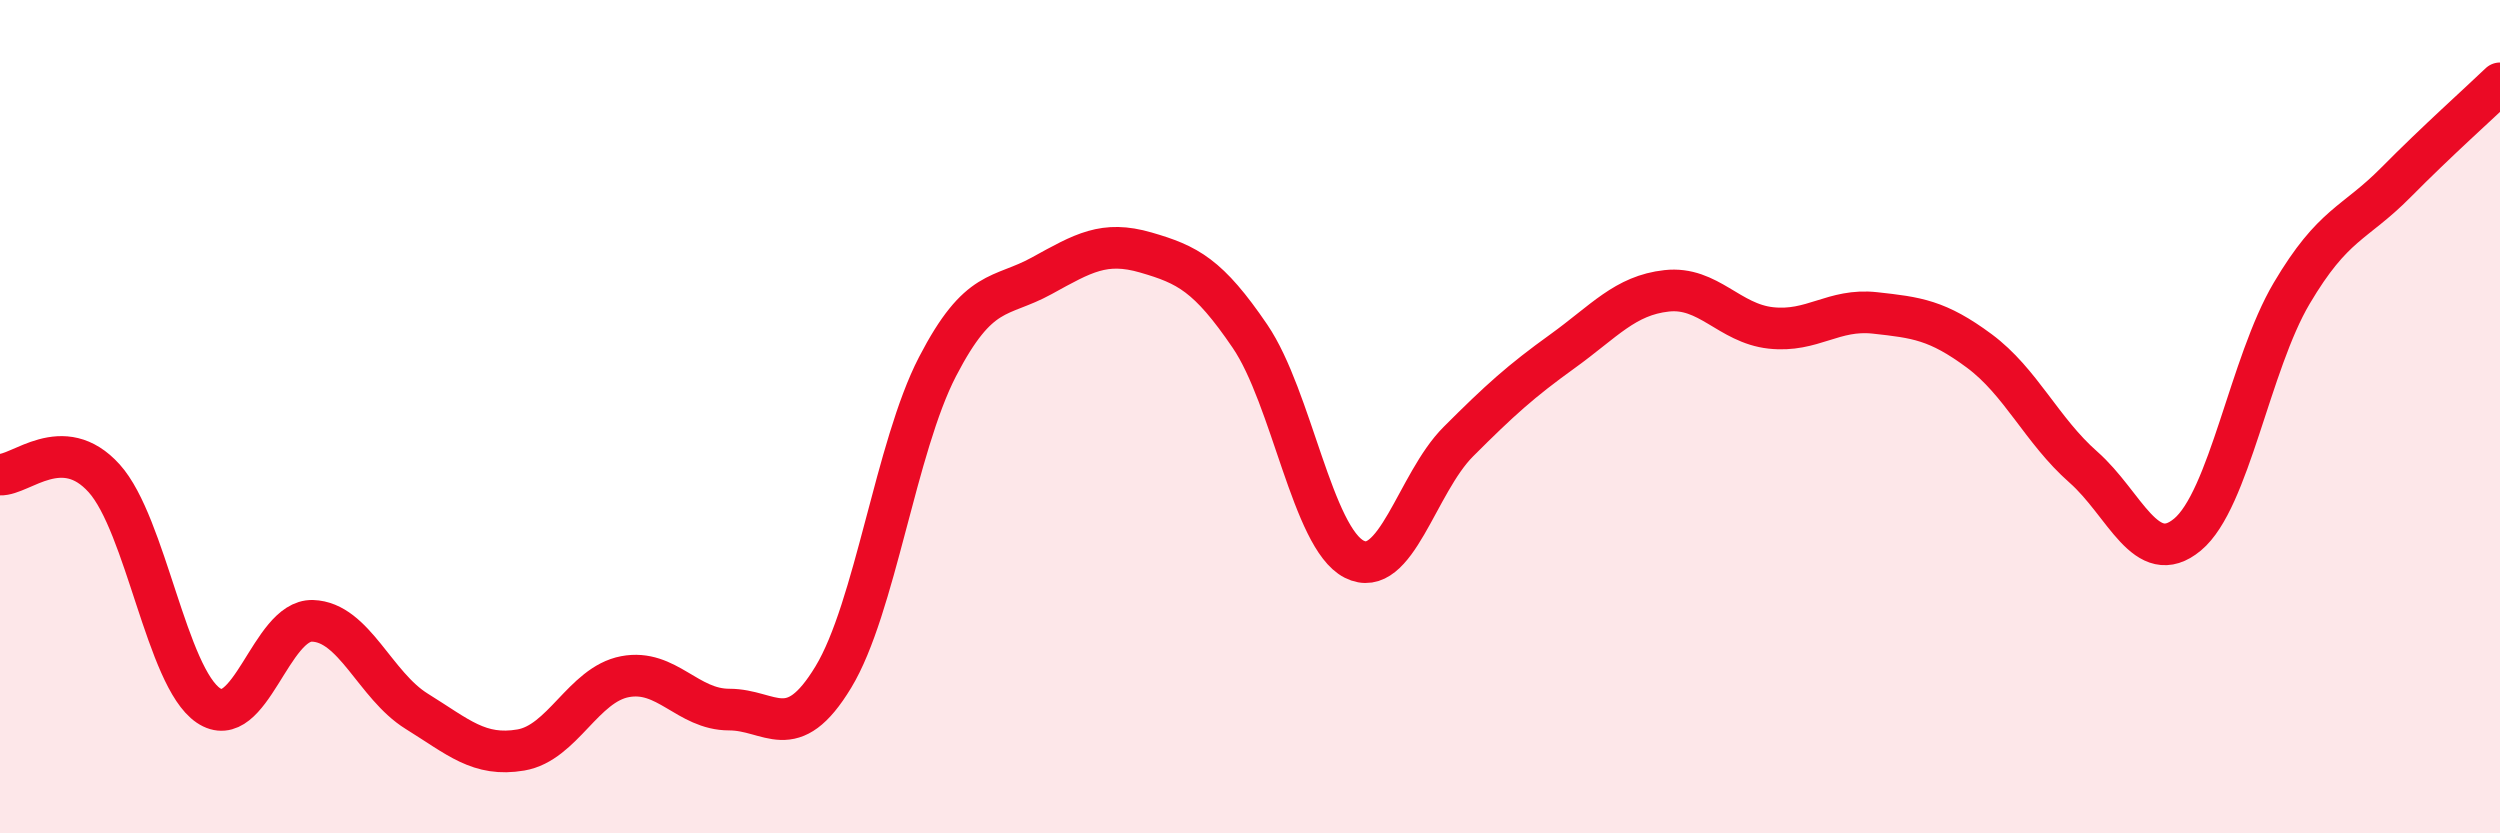
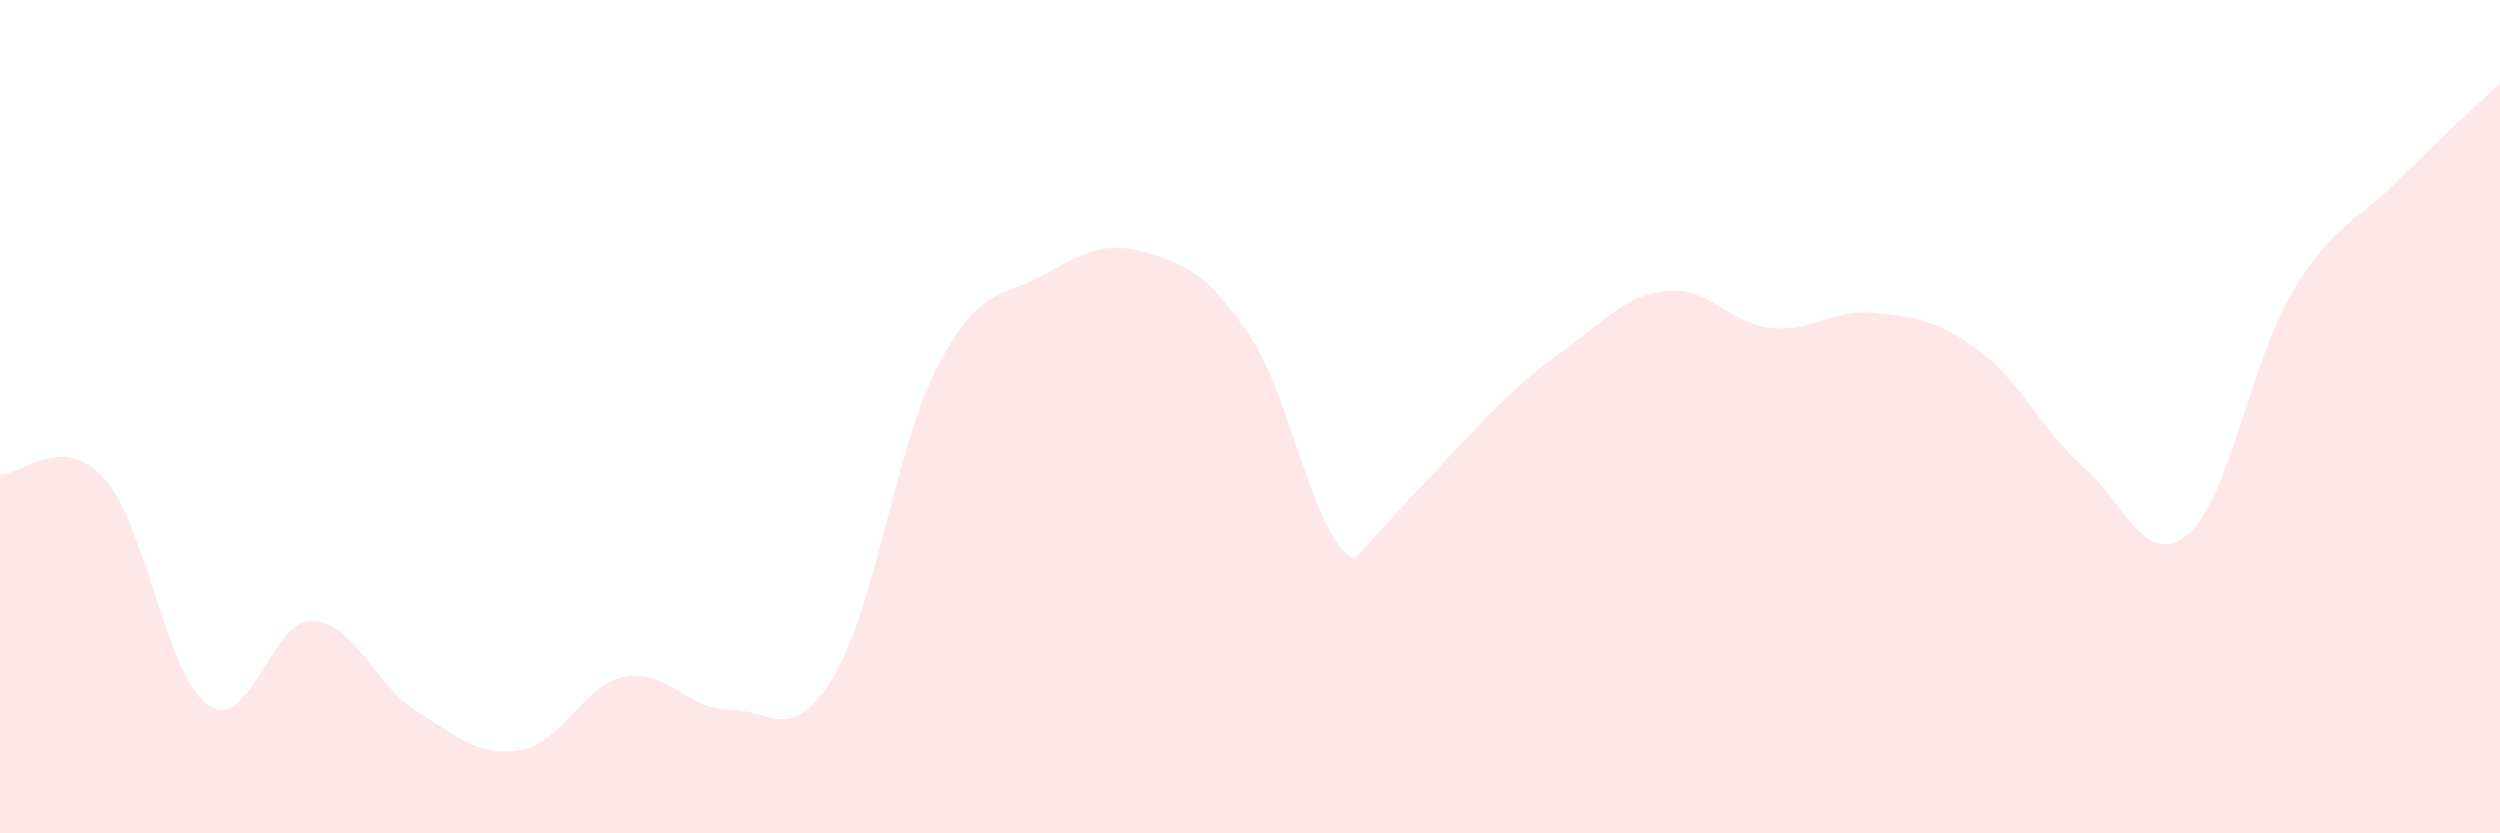
<svg xmlns="http://www.w3.org/2000/svg" width="60" height="20" viewBox="0 0 60 20">
-   <path d="M 0,11.39 C 0.5,11.41 1.5,10.37 2.5,11.48 C 3.5,12.59 4,16.25 5,16.93 C 6,17.61 6.5,14.87 7.5,14.9 C 8.5,14.93 9,16.45 10,17.07 C 11,17.69 11.5,18.17 12.5,18 C 13.5,17.83 14,16.43 15,16.24 C 16,16.05 16.5,17.03 17.5,17.03 C 18.5,17.03 19,17.9 20,16.25 C 21,14.6 21.5,10.73 22.5,8.8 C 23.5,6.87 24,7.17 25,6.62 C 26,6.07 26.5,5.77 27.5,6.06 C 28.5,6.35 29,6.6 30,8.07 C 31,9.54 31.5,12.91 32.5,13.42 C 33.5,13.93 34,11.6 35,10.6 C 36,9.6 36.5,9.15 37.5,8.43 C 38.5,7.71 39,7.09 40,6.98 C 41,6.87 41.5,7.76 42.5,7.87 C 43.5,7.98 44,7.4 45,7.51 C 46,7.62 46.5,7.68 47.5,8.42 C 48.5,9.16 49,10.33 50,11.21 C 51,12.09 51.5,13.66 52.5,12.83 C 53.5,12 54,8.73 55,7.04 C 56,5.35 56.5,5.39 57.5,4.38 C 58.5,3.37 59.5,2.48 60,2L60 20L0 20Z" fill="#EB0A25" opacity="0.1" stroke-linecap="round" stroke-linejoin="round" />
-   <path d="M 0,11.39 C 0.5,11.41 1.5,10.37 2.5,11.48 C 3.5,12.59 4,16.25 5,16.93 C 6,17.61 6.5,14.87 7.5,14.9 C 8.5,14.93 9,16.45 10,17.07 C 11,17.69 11.5,18.17 12.5,18 C 13.5,17.83 14,16.43 15,16.24 C 16,16.05 16.5,17.03 17.5,17.03 C 18.5,17.03 19,17.9 20,16.25 C 21,14.6 21.5,10.73 22.5,8.8 C 23.5,6.87 24,7.17 25,6.62 C 26,6.07 26.5,5.77 27.5,6.06 C 28.5,6.35 29,6.6 30,8.07 C 31,9.54 31.5,12.91 32.5,13.42 C 33.5,13.93 34,11.6 35,10.6 C 36,9.6 36.5,9.15 37.5,8.43 C 38.5,7.71 39,7.09 40,6.98 C 41,6.87 41.5,7.76 42.5,7.87 C 43.5,7.98 44,7.4 45,7.51 C 46,7.62 46.5,7.68 47.5,8.42 C 48.5,9.16 49,10.33 50,11.21 C 51,12.09 51.5,13.66 52.5,12.83 C 53.5,12 54,8.73 55,7.04 C 56,5.35 56.5,5.39 57.5,4.38 C 58.5,3.37 59.5,2.48 60,2" stroke="#EB0A25" stroke-width="1" fill="none" stroke-linecap="round" stroke-linejoin="round" />
+   <path d="M 0,11.39 C 0.5,11.41 1.5,10.37 2.5,11.48 C 3.5,12.59 4,16.25 5,16.93 C 6,17.61 6.5,14.87 7.5,14.9 C 8.5,14.93 9,16.45 10,17.07 C 11,17.69 11.5,18.17 12.5,18 C 13.5,17.83 14,16.43 15,16.24 C 16,16.05 16.5,17.03 17.5,17.03 C 18.5,17.03 19,17.9 20,16.25 C 21,14.6 21.5,10.73 22.5,8.8 C 23.5,6.87 24,7.17 25,6.62 C 26,6.07 26.5,5.77 27.5,6.06 C 28.5,6.35 29,6.6 30,8.07 C 31,9.54 31.5,12.91 32.5,13.42 C 36,9.6 36.5,9.15 37.5,8.43 C 38.5,7.71 39,7.09 40,6.98 C 41,6.87 41.5,7.76 42.5,7.87 C 43.5,7.98 44,7.4 45,7.51 C 46,7.62 46.5,7.68 47.5,8.42 C 48.5,9.16 49,10.33 50,11.21 C 51,12.09 51.5,13.66 52.5,12.83 C 53.5,12 54,8.73 55,7.04 C 56,5.35 56.5,5.39 57.5,4.38 C 58.5,3.37 59.5,2.48 60,2L60 20L0 20Z" fill="#EB0A25" opacity="0.1" stroke-linecap="round" stroke-linejoin="round" />
</svg>